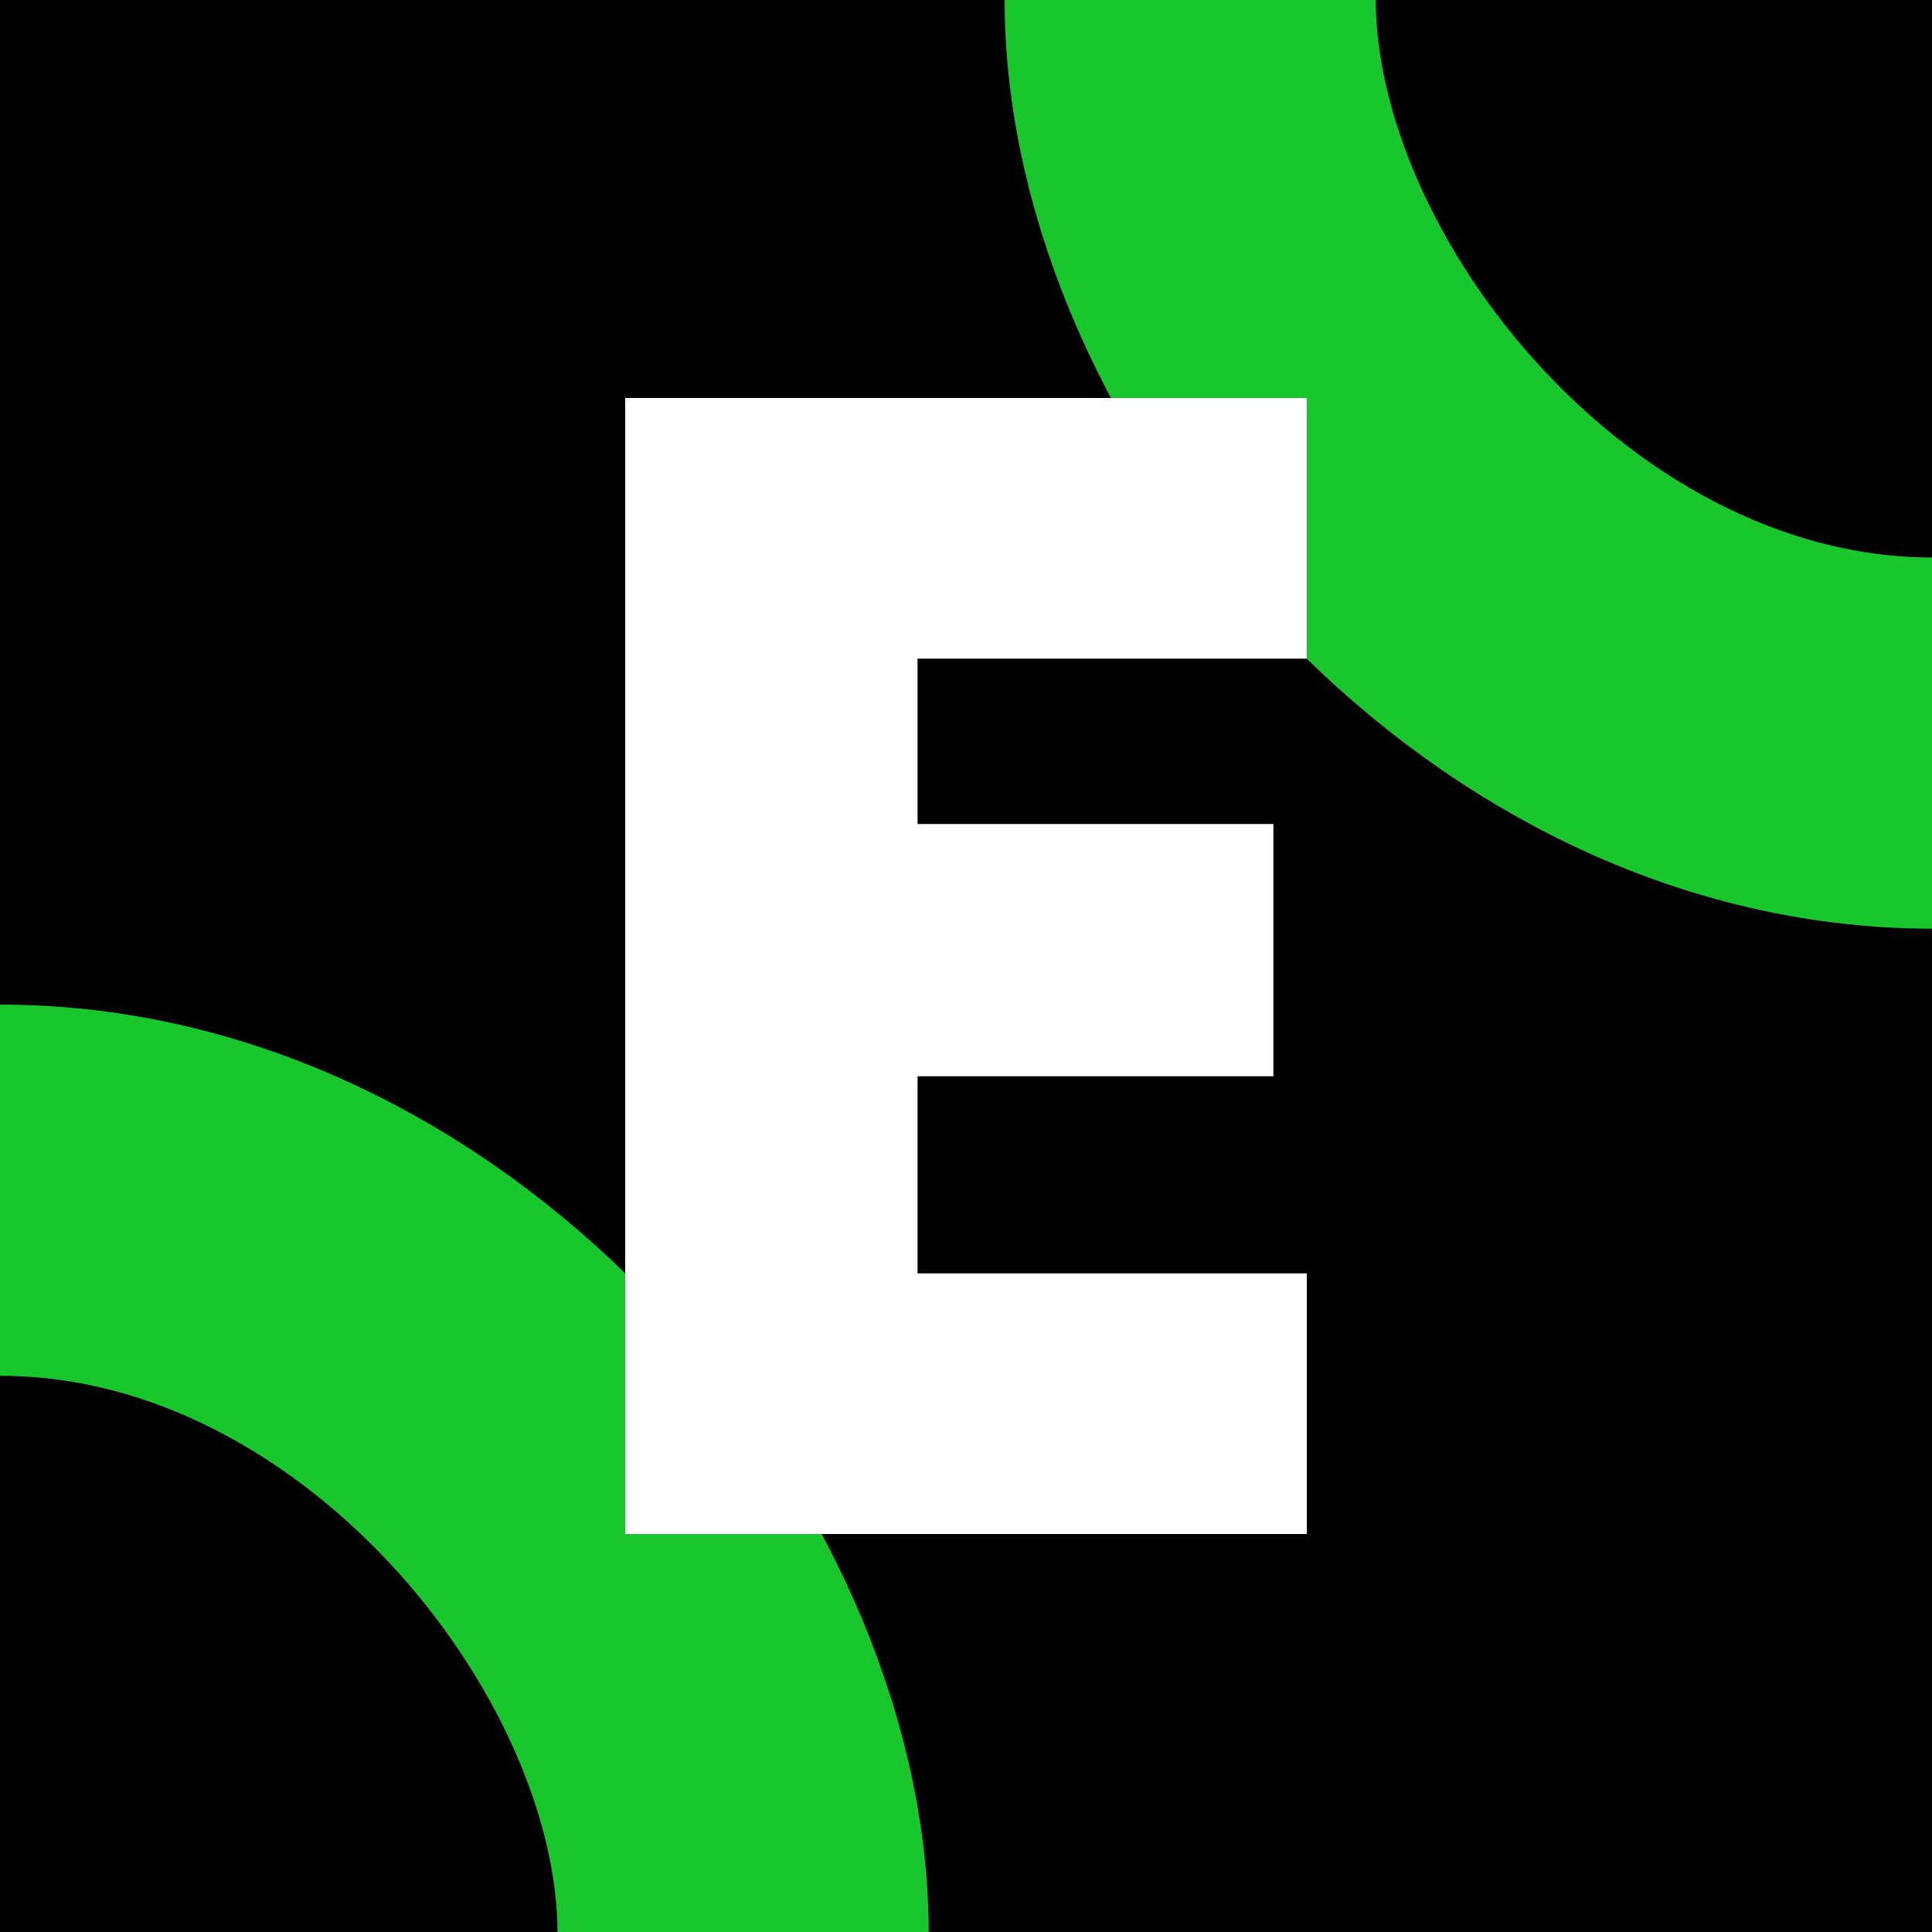
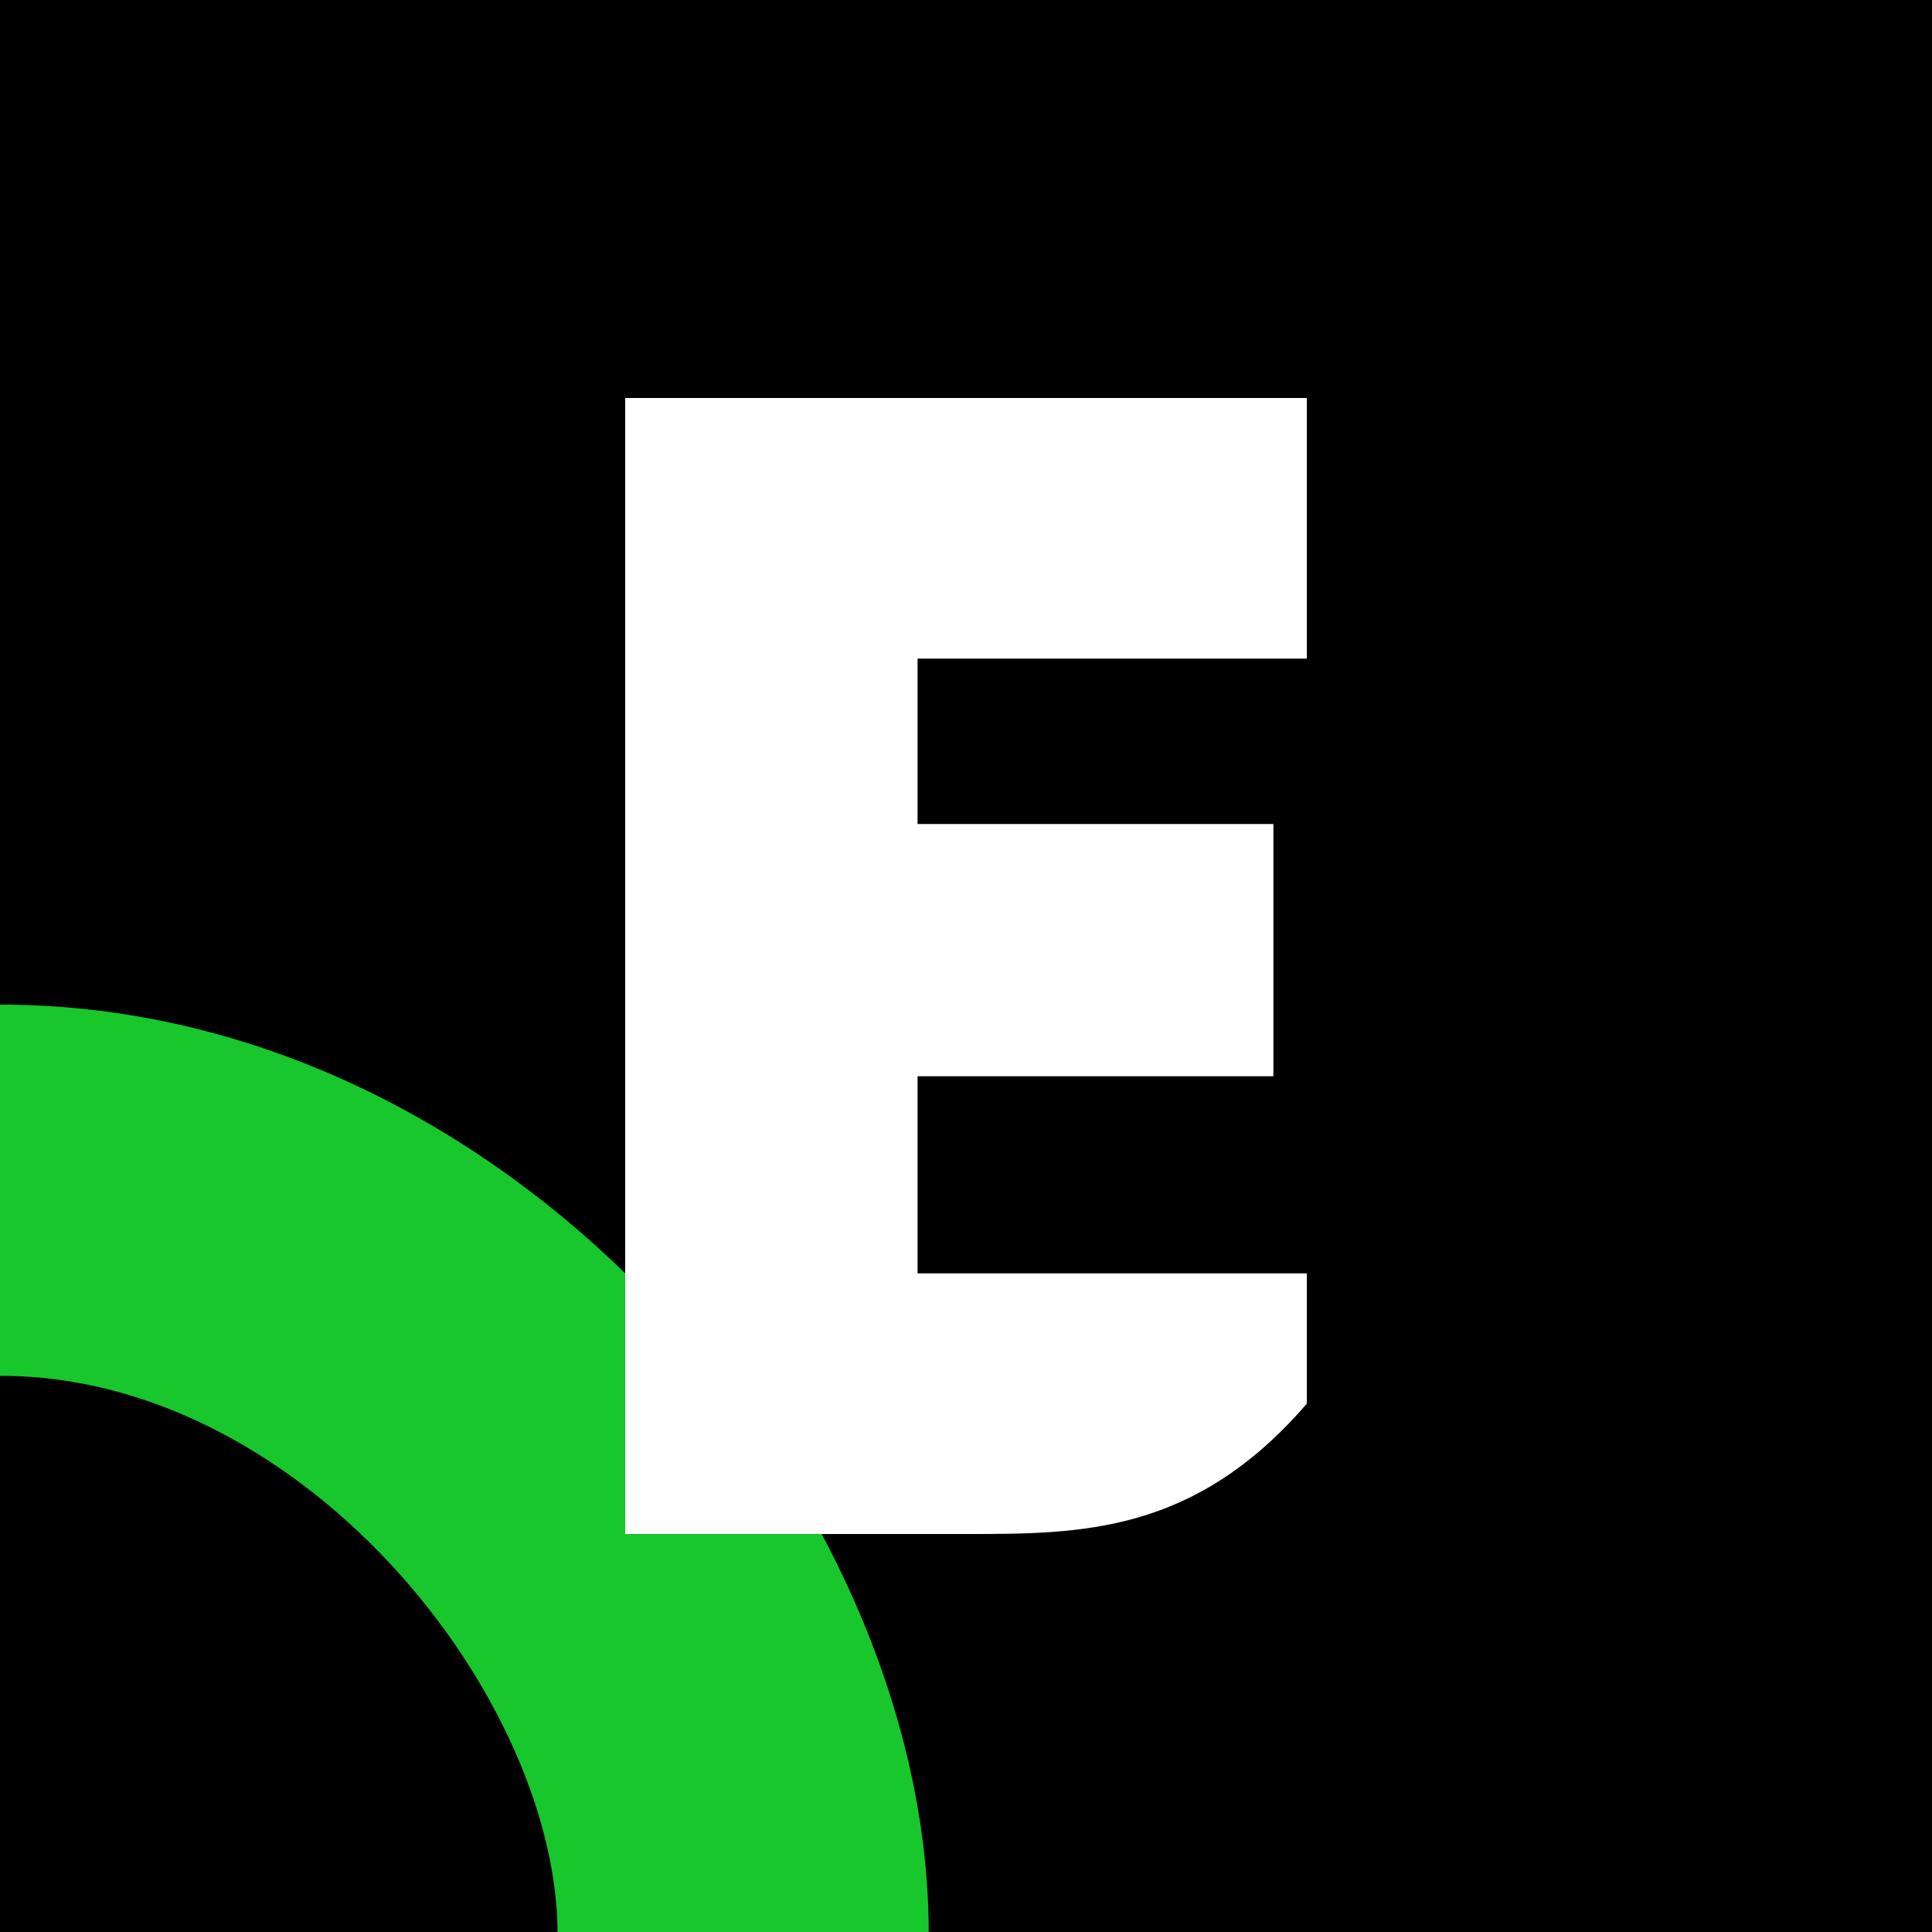
<svg xmlns="http://www.w3.org/2000/svg" width="500" height="500" viewBox="0 0 500 500" fill="none">
  <rect x="0" y="0" width="500" height="500" fill="#808080" stroke="none" />
  <g clip-path="url(#clip0_2473_6)">
    <rect width="500" height="500" fill="black" />
-     <rect x="308.035" y="-191.965" width="384.278" height="384.278" rx="192.139" stroke="#17C72C" stroke-width="96.07" />
    <rect x="-191.965" y="308.035" width="384.278" height="384.278" rx="192.139" stroke="#17C72C" stroke-width="96.07" />
-     <path d="M161.8 397C161.8 348.576 161.8 299.576 161.8 250C161.8 200.424 161.8 151.424 161.8 103C190.912 103 220.312 103 250 103C279.688 103 309.088 103 338.2 103C338.2 113.953 338.2 125.194 338.2 136.724C338.2 148.253 338.2 159.494 338.2 170.447C321.482 170.447 304.62 170.447 287.615 170.447C270.897 170.447 254.179 170.447 237.462 170.447C237.462 177.653 237.462 184.859 237.462 192.065C237.462 198.982 237.462 206.044 237.462 213.25C252.738 213.25 268.159 213.25 283.723 213.25C299.288 213.25 314.565 213.25 329.553 213.25C329.553 223.915 329.553 234.724 329.553 245.676C329.553 256.629 329.553 267.582 329.553 278.535C314.565 278.535 299.288 278.535 283.723 278.535C268.159 278.535 252.738 278.535 237.462 278.535C237.462 286.894 237.462 295.397 237.462 304.044C237.462 312.691 237.462 321.194 237.462 329.553C254.179 329.553 270.897 329.553 287.615 329.553C304.62 329.553 321.482 329.553 338.2 329.553C338.2 340.506 338.2 351.747 338.2 363.276C338.2 374.806 338.2 386.047 338.2 397C309.088 397 279.688 397 250 397C220.312 397 190.912 397 161.8 397Z" fill="white" />
+     <path d="M161.8 397C161.8 348.576 161.8 299.576 161.8 250C161.8 200.424 161.8 151.424 161.8 103C190.912 103 220.312 103 250 103C279.688 103 309.088 103 338.2 103C338.2 113.953 338.2 125.194 338.2 136.724C338.2 148.253 338.2 159.494 338.2 170.447C321.482 170.447 304.62 170.447 287.615 170.447C270.897 170.447 254.179 170.447 237.462 170.447C237.462 177.653 237.462 184.859 237.462 192.065C237.462 198.982 237.462 206.044 237.462 213.25C252.738 213.25 268.159 213.25 283.723 213.25C299.288 213.25 314.565 213.25 329.553 213.25C329.553 223.915 329.553 234.724 329.553 245.676C329.553 256.629 329.553 267.582 329.553 278.535C314.565 278.535 299.288 278.535 283.723 278.535C268.159 278.535 252.738 278.535 237.462 278.535C237.462 286.894 237.462 295.397 237.462 304.044C237.462 312.691 237.462 321.194 237.462 329.553C254.179 329.553 270.897 329.553 287.615 329.553C304.62 329.553 321.482 329.553 338.2 329.553C338.2 340.506 338.2 351.747 338.2 363.276C309.088 397 279.688 397 250 397C220.312 397 190.912 397 161.8 397Z" fill="white" />
  </g>
  <defs>
    <clipPath id="clip0_2473_6">
      <rect width="500" height="500" fill="white" />
    </clipPath>
  </defs>
</svg>